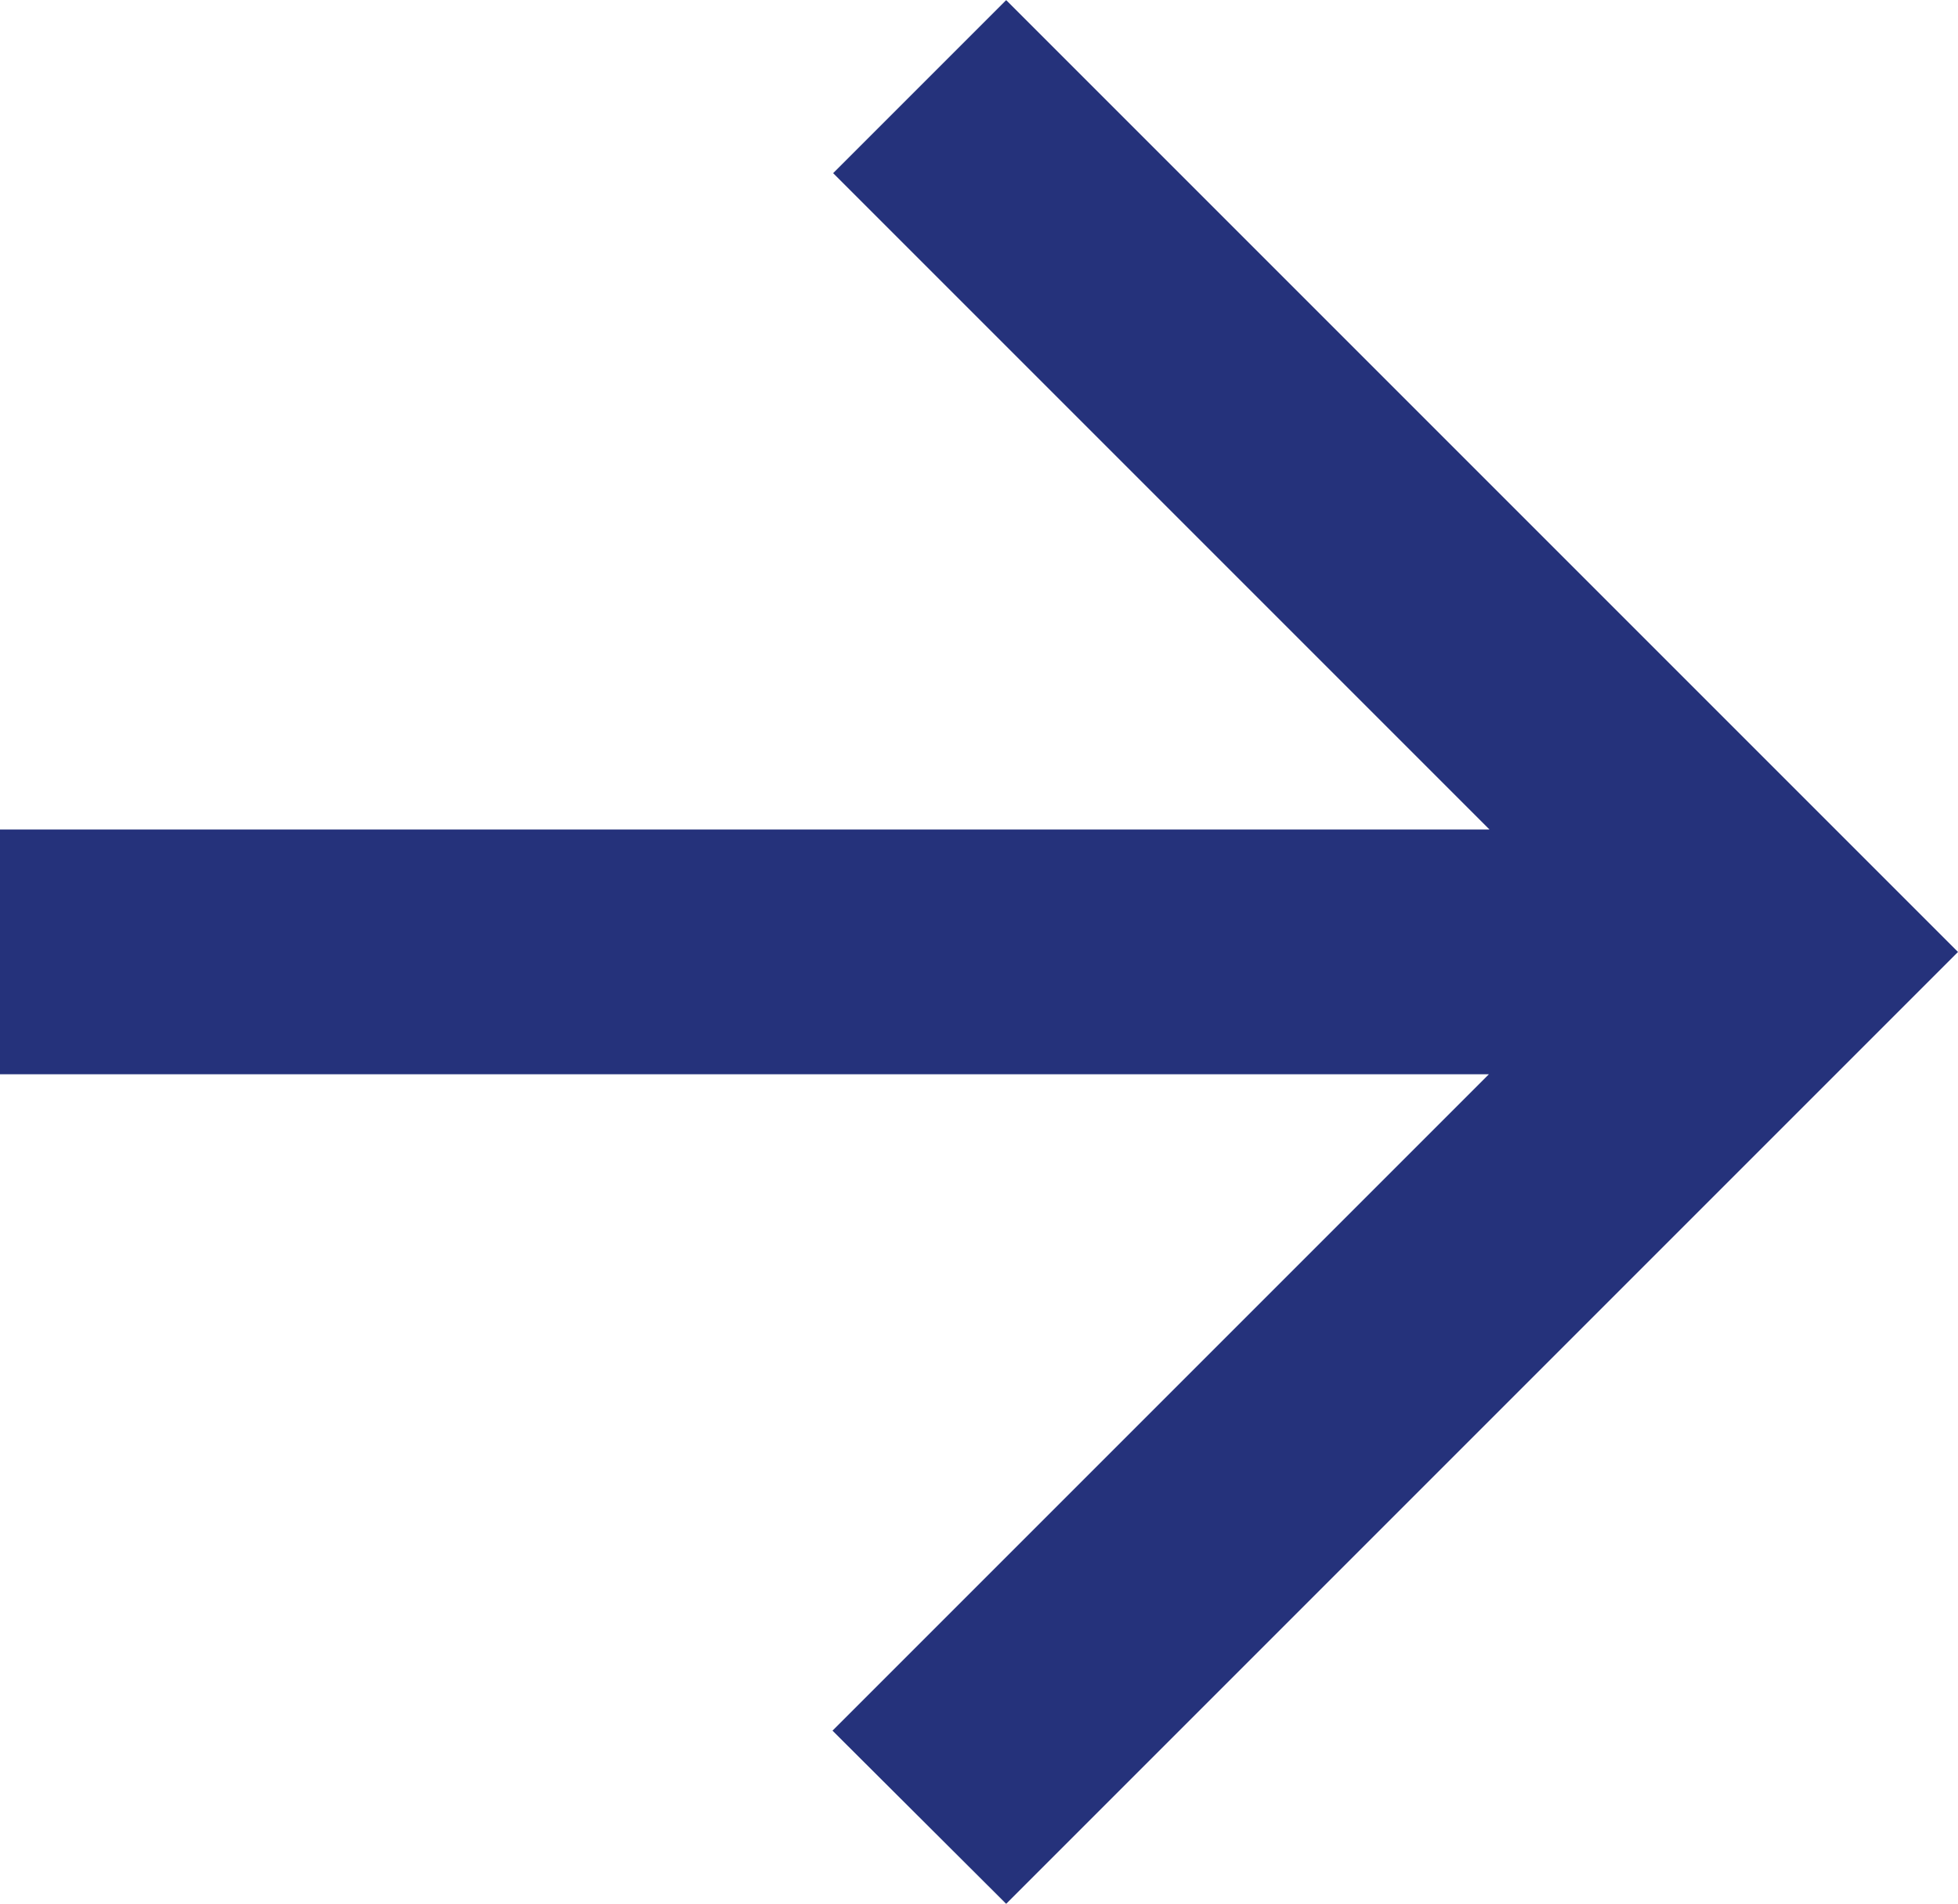
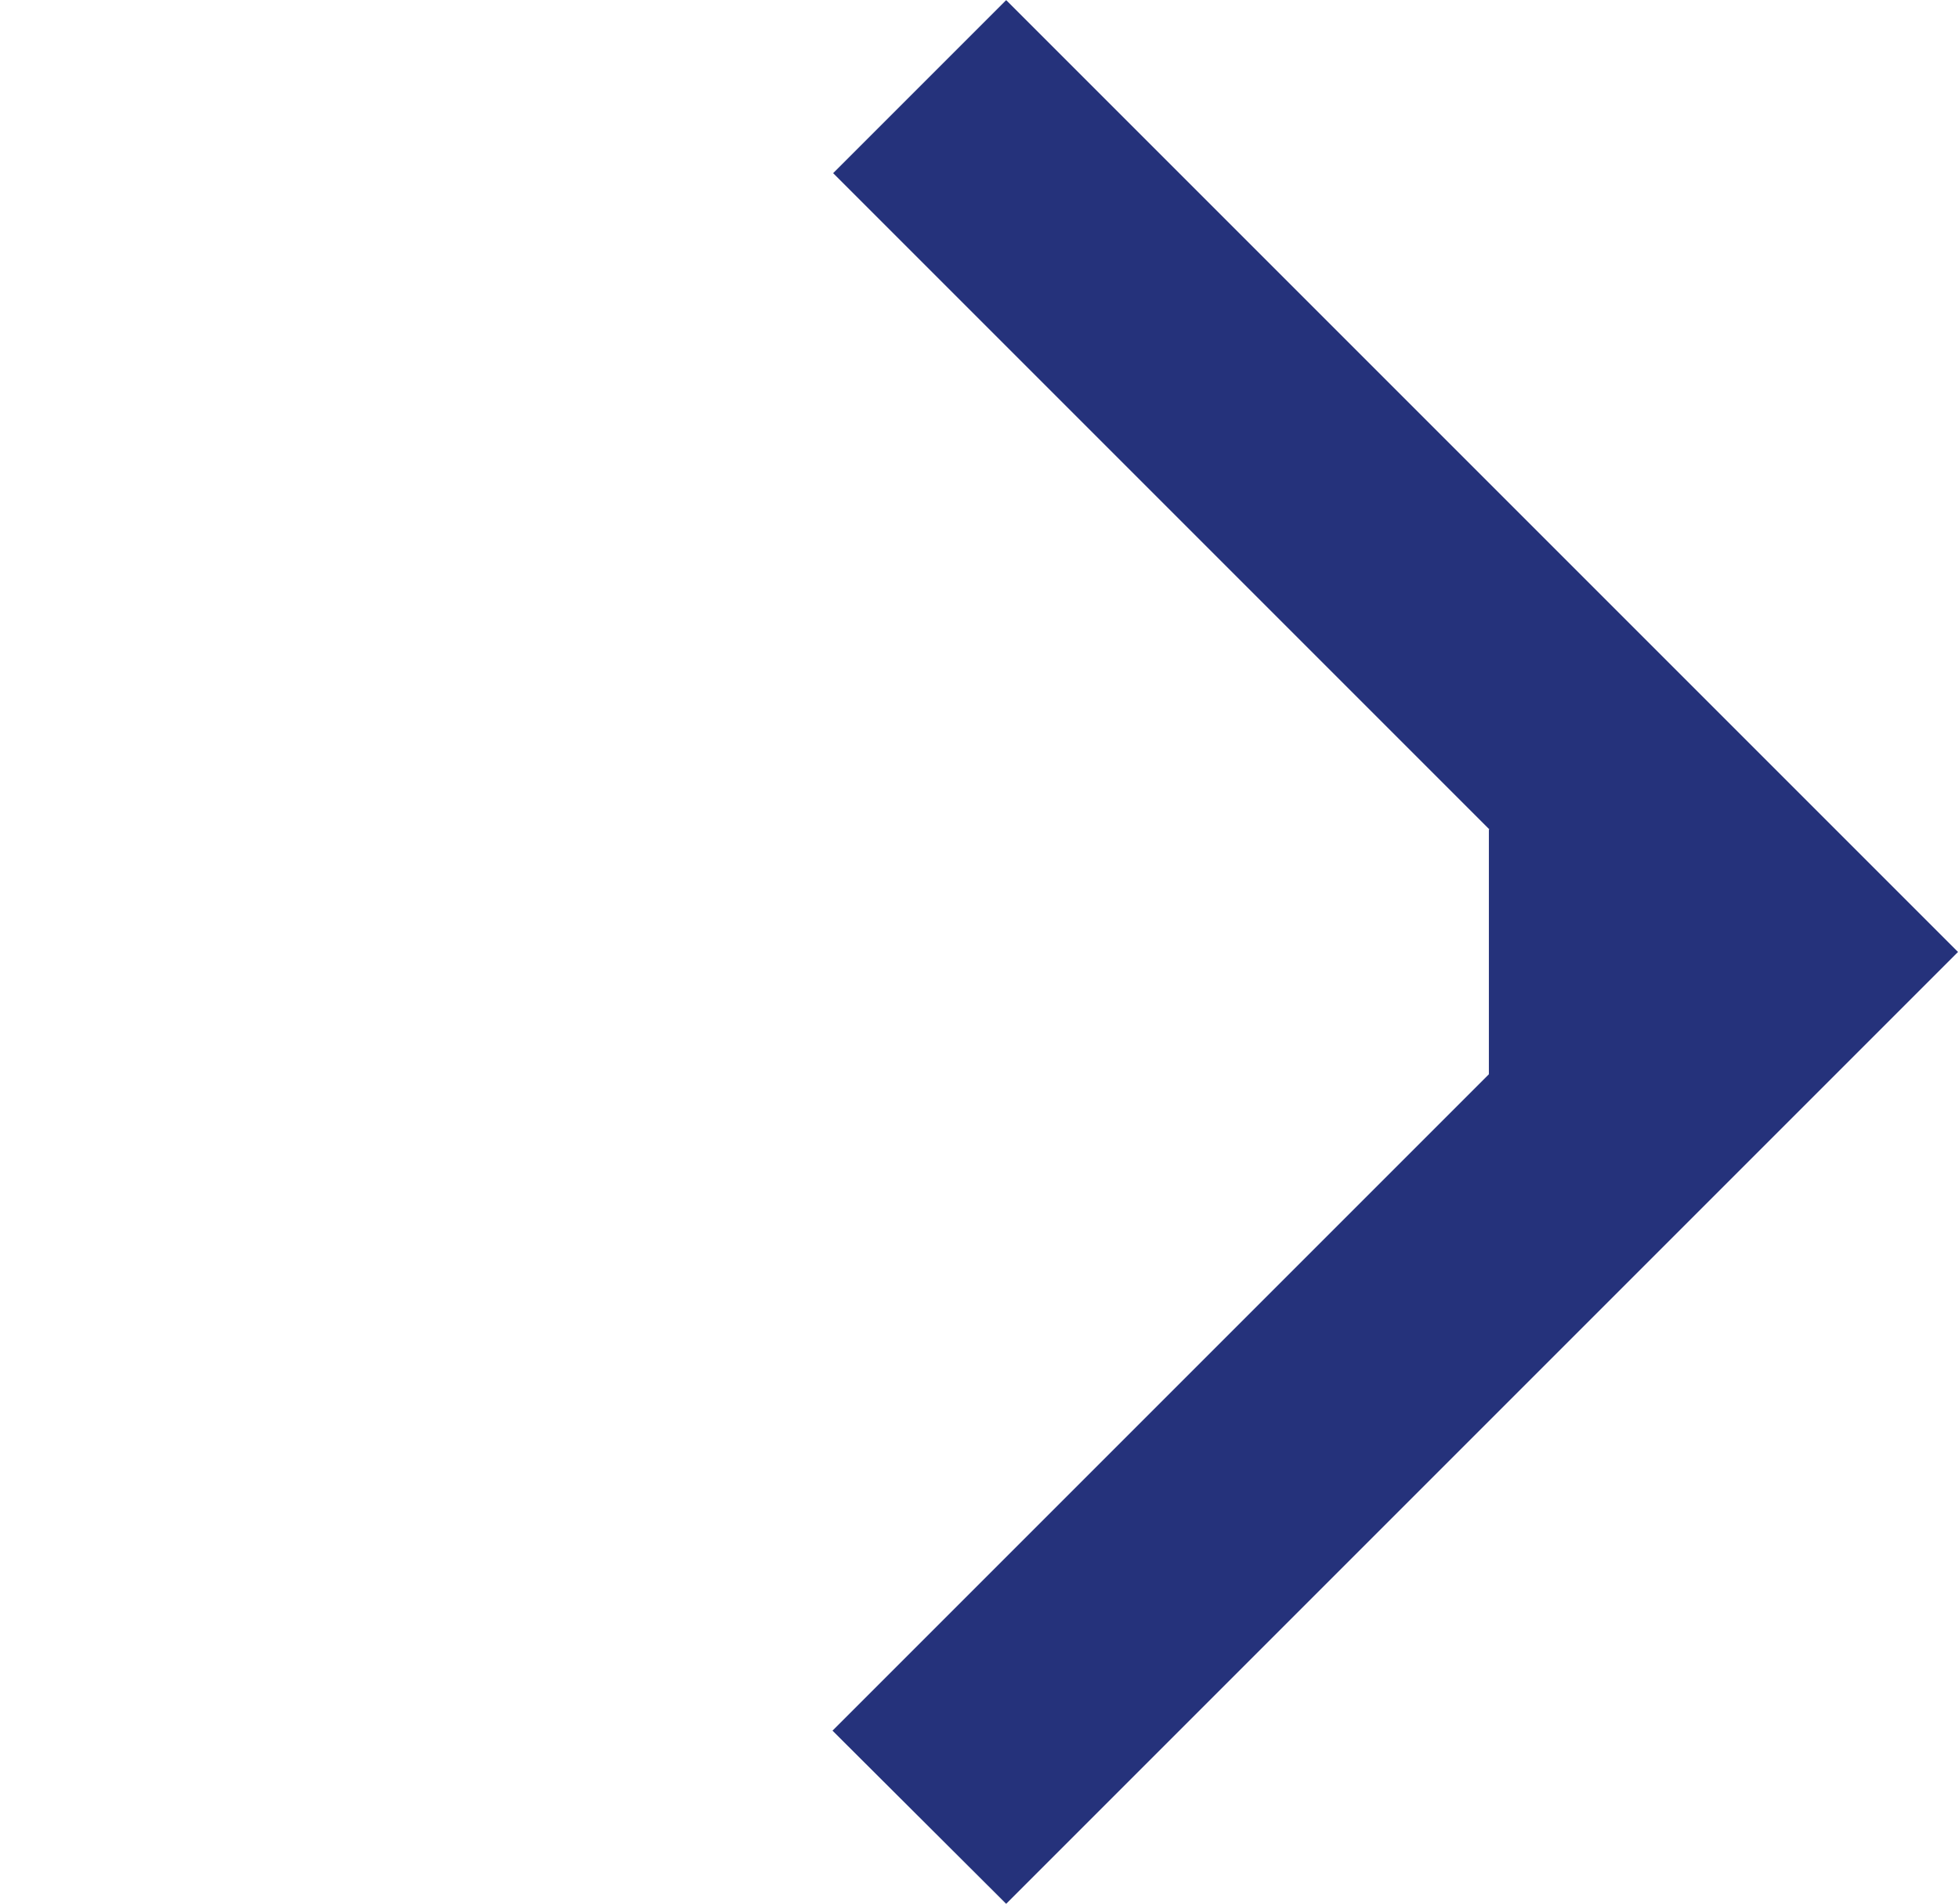
<svg xmlns="http://www.w3.org/2000/svg" width="15.13" height="14.71" viewBox="0 0 15.13 14.71">
-   <path id="Tracé_2057" data-name="Tracé 2057" d="M189.177,193.937l-5.072-5.072,1.337-1.337,7.355,7.355-7.355,7.355L184.1,200.9l5.072-5.072h-11.51v-1.891Z" transform="translate(-177.667 -187.527)" fill="#25327b" />
+   <path id="Tracé_2057" data-name="Tracé 2057" d="M189.177,193.937l-5.072-5.072,1.337-1.337,7.355,7.355-7.355,7.355L184.1,200.9l5.072-5.072v-1.891Z" transform="translate(-177.667 -187.527)" fill="#25327b" />
</svg>